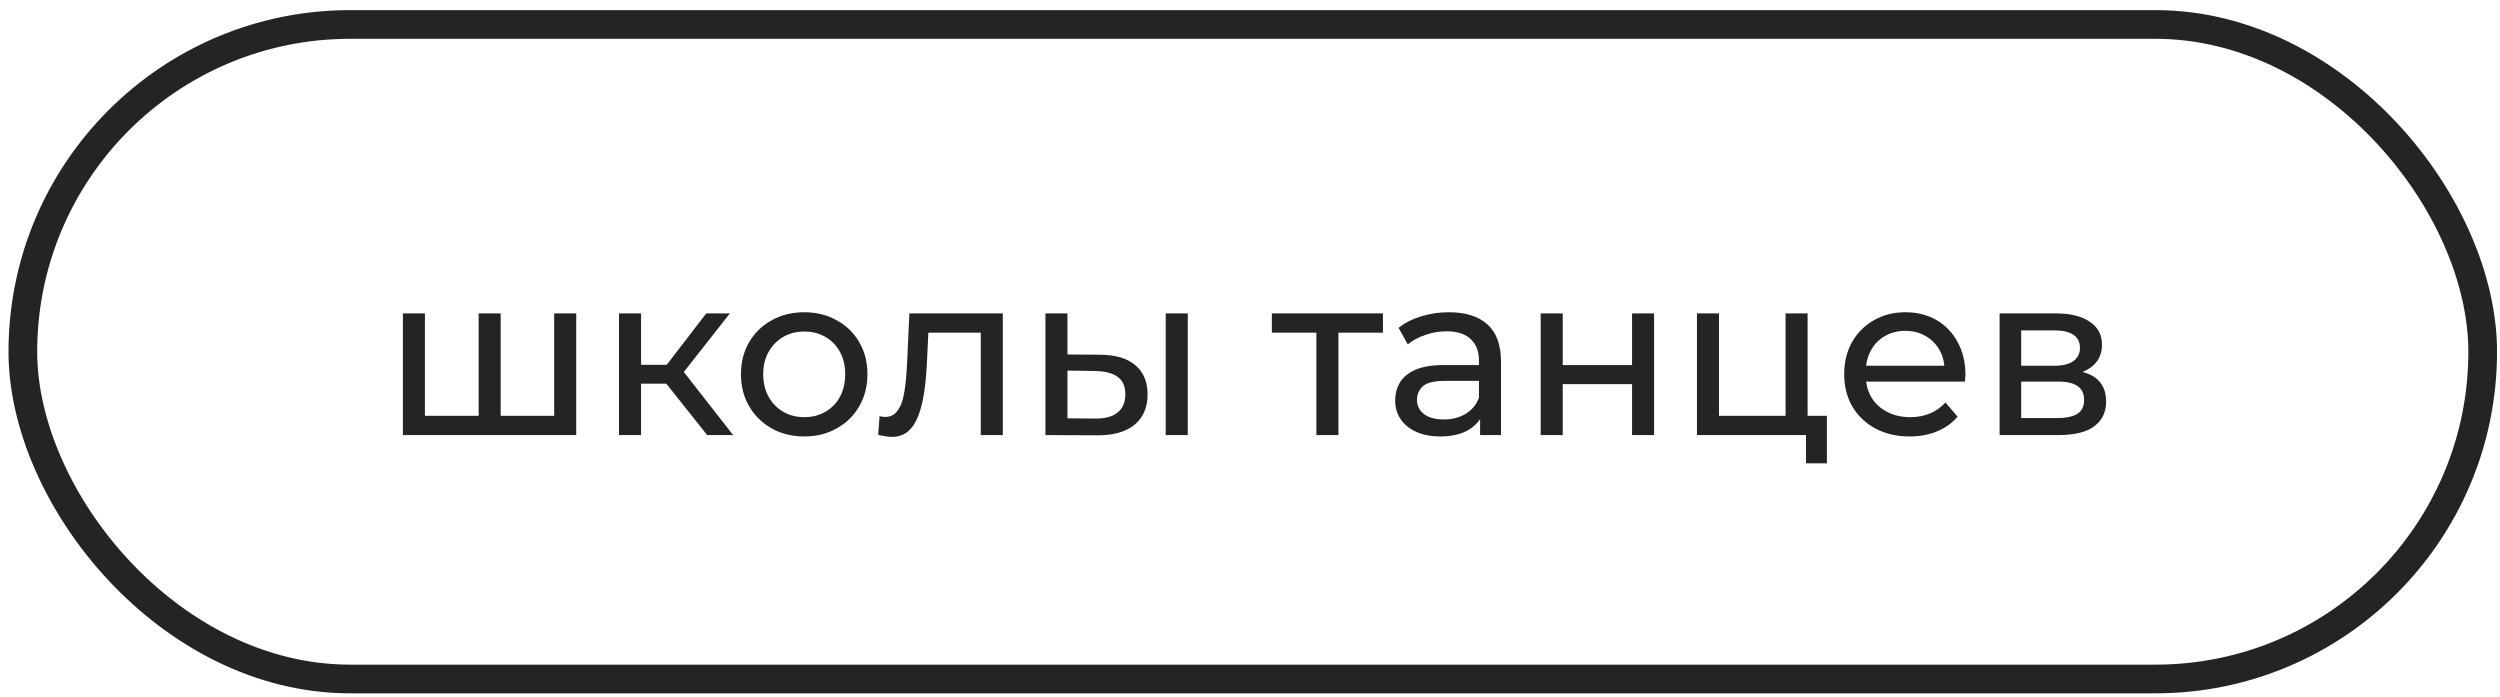
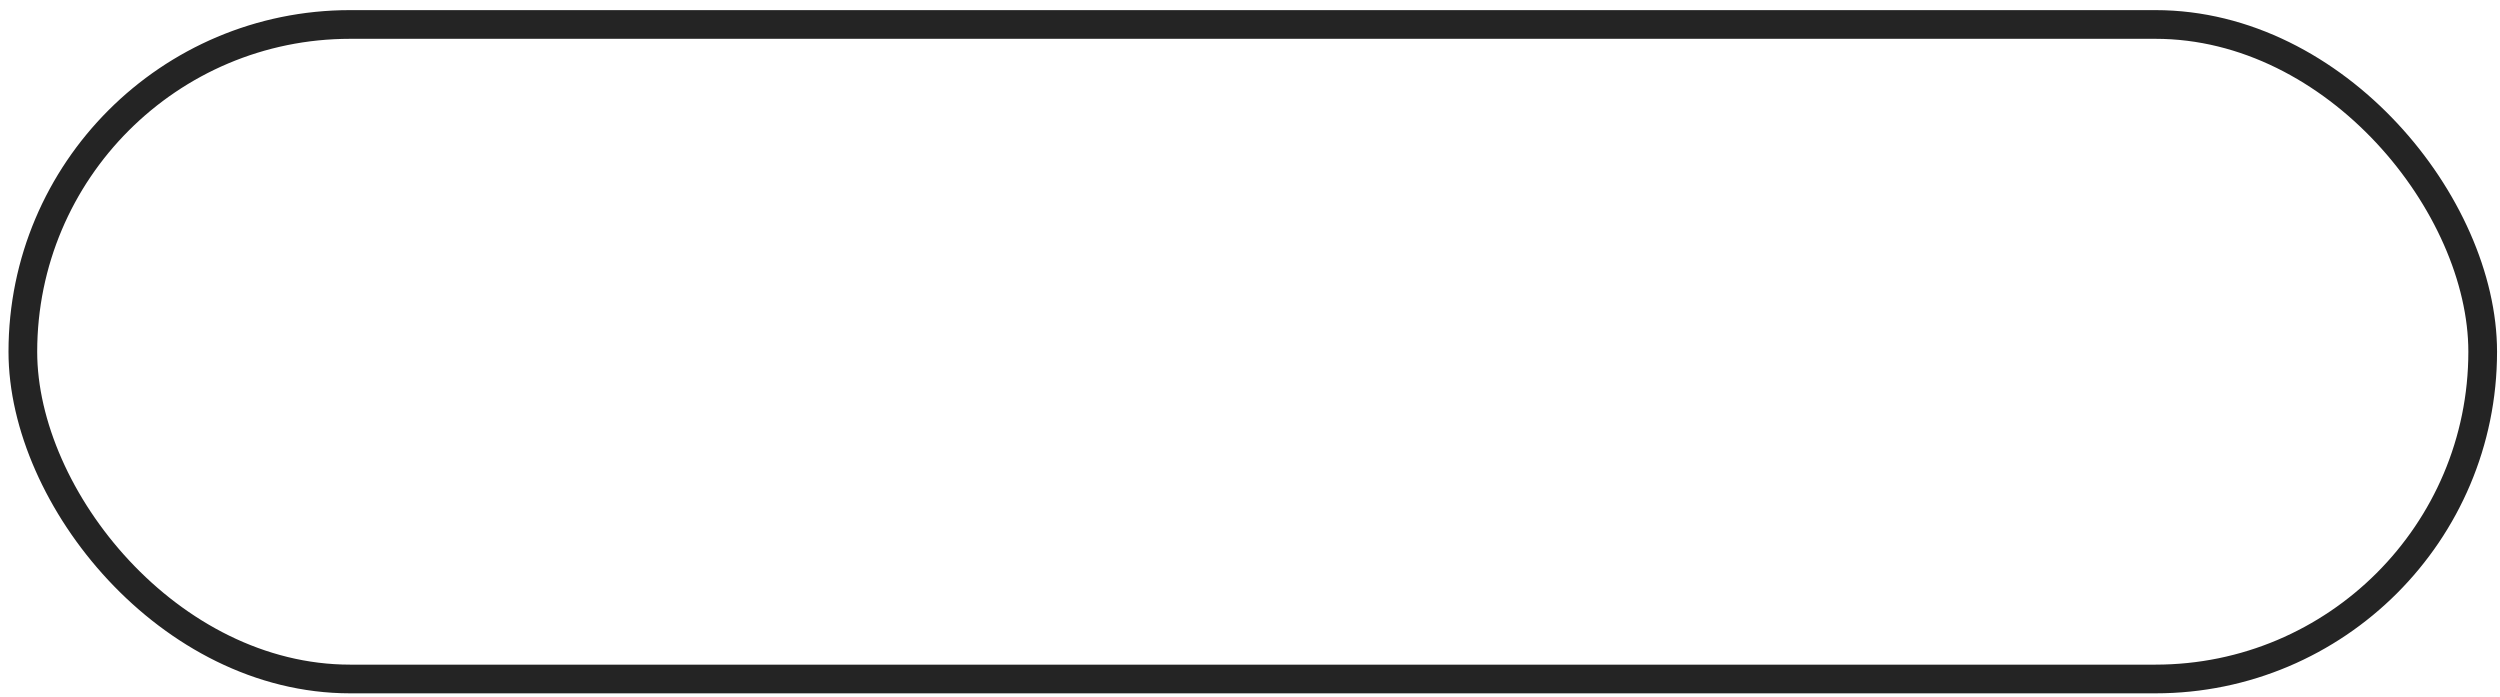
<svg xmlns="http://www.w3.org/2000/svg" width="165" height="46" viewBox="0 0 165 46" fill="none">
  <rect x="1.508" y="1.615" width="162.35" height="43.198" rx="21.599" stroke="#242424" stroke-width="1.894" />
-   <path d="M31.924 27.442L31.591 27.821V20.684H33.045V27.821L32.682 27.442H36.925L36.576 27.821V20.684H38.031V28.715H26.591V20.684H28.045V27.821L27.697 27.442H31.924ZM46.673 28.715L43.567 24.806L44.764 24.078L48.386 28.715H46.673ZM40.855 28.715V20.684H42.31V28.715H40.855ZM41.87 25.321V24.078H44.522V25.321H41.87ZM44.885 24.866L43.537 24.684L46.613 20.684H48.173L44.885 24.866ZM53.084 28.806C52.276 28.806 51.559 28.629 50.932 28.275C50.306 27.922 49.811 27.437 49.447 26.821C49.084 26.195 48.902 25.488 48.902 24.7C48.902 23.901 49.084 23.195 49.447 22.578C49.811 21.962 50.306 21.482 50.932 21.139C51.559 20.785 52.276 20.608 53.084 20.608C53.882 20.608 54.594 20.785 55.22 21.139C55.857 21.482 56.352 21.962 56.705 22.578C57.069 23.184 57.251 23.891 57.251 24.7C57.251 25.498 57.069 26.205 56.705 26.821C56.352 27.437 55.857 27.922 55.22 28.275C54.594 28.629 53.882 28.806 53.084 28.806ZM53.084 27.533C53.599 27.533 54.059 27.417 54.463 27.184C54.877 26.952 55.2 26.624 55.432 26.2C55.665 25.765 55.781 25.265 55.781 24.7C55.781 24.124 55.665 23.629 55.432 23.215C55.2 22.79 54.877 22.462 54.463 22.23C54.059 21.997 53.599 21.881 53.084 21.881C52.569 21.881 52.109 21.997 51.705 22.23C51.301 22.462 50.978 22.79 50.735 23.215C50.493 23.629 50.372 24.124 50.372 24.7C50.372 25.265 50.493 25.765 50.735 26.2C50.978 26.624 51.301 26.952 51.705 27.184C52.109 27.417 52.569 27.533 53.084 27.533ZM57.959 28.7L58.05 27.472C58.12 27.483 58.186 27.493 58.246 27.503C58.307 27.513 58.363 27.518 58.413 27.518C58.736 27.518 58.989 27.407 59.171 27.184C59.363 26.962 59.504 26.669 59.595 26.306C59.686 25.932 59.752 25.513 59.792 25.048C59.832 24.583 59.863 24.119 59.883 23.654L60.019 20.684H66.186V28.715H64.731V21.533L65.08 21.957H60.959L61.292 21.518L61.186 23.745C61.156 24.452 61.1 25.114 61.019 25.73C60.938 26.346 60.812 26.887 60.641 27.351C60.479 27.816 60.252 28.18 59.959 28.442C59.676 28.705 59.307 28.836 58.852 28.836C58.721 28.836 58.58 28.821 58.428 28.791C58.287 28.77 58.13 28.74 57.959 28.7ZM76.938 28.715V20.684H78.393V28.715H76.938ZM72.62 23.412C73.64 23.422 74.413 23.654 74.938 24.109C75.474 24.563 75.741 25.205 75.741 26.033C75.741 26.902 75.448 27.573 74.862 28.048C74.287 28.513 73.459 28.74 72.378 28.73L68.999 28.715V20.684H70.453V23.396L72.62 23.412ZM72.272 27.624C72.918 27.634 73.413 27.503 73.756 27.23C74.1 26.957 74.272 26.553 74.272 26.018C74.272 25.492 74.1 25.109 73.756 24.866C73.423 24.624 72.928 24.497 72.272 24.487L70.453 24.457V27.609L72.272 27.624ZM86.881 28.715V21.578L87.245 21.957H83.942V20.684H91.275V21.957H87.987L88.336 21.578V28.715H86.881ZM97.687 28.715V27.018L97.611 26.7V23.806C97.611 23.189 97.429 22.715 97.066 22.381C96.712 22.038 96.177 21.866 95.46 21.866C94.985 21.866 94.52 21.947 94.066 22.109C93.611 22.26 93.227 22.467 92.914 22.73L92.308 21.639C92.722 21.305 93.217 21.053 93.793 20.881C94.379 20.699 94.99 20.608 95.626 20.608C96.727 20.608 97.576 20.876 98.172 21.412C98.768 21.947 99.066 22.765 99.066 23.866V28.715H97.687ZM95.05 28.806C94.454 28.806 93.929 28.705 93.475 28.503C93.03 28.301 92.687 28.023 92.444 27.669C92.202 27.306 92.081 26.897 92.081 26.442C92.081 26.008 92.182 25.614 92.384 25.26C92.596 24.907 92.934 24.624 93.399 24.412C93.874 24.2 94.51 24.093 95.308 24.093H97.854V25.139H95.369C94.641 25.139 94.151 25.26 93.899 25.503C93.646 25.745 93.52 26.038 93.52 26.381C93.52 26.775 93.677 27.094 93.99 27.336C94.303 27.568 94.737 27.684 95.293 27.684C95.838 27.684 96.313 27.563 96.717 27.321C97.131 27.078 97.429 26.725 97.611 26.26L97.899 27.26C97.707 27.735 97.369 28.114 96.884 28.397C96.399 28.669 95.788 28.806 95.05 28.806ZM101.685 28.715V20.684H103.14V24.093H107.716V20.684H109.17V28.715H107.716V25.351H103.14V28.715H101.685ZM111.999 28.715V20.684H113.453V27.442H117.847V20.684H119.302V28.715H111.999ZM119.196 30.578V28.639L119.559 28.715H117.847V27.442H120.575V30.578H119.196ZM126.036 28.806C125.177 28.806 124.42 28.629 123.763 28.275C123.117 27.922 122.611 27.437 122.248 26.821C121.894 26.205 121.717 25.498 121.717 24.7C121.717 23.901 121.889 23.195 122.233 22.578C122.586 21.962 123.066 21.482 123.672 21.139C124.288 20.785 124.98 20.608 125.748 20.608C126.526 20.608 127.213 20.78 127.809 21.124C128.405 21.467 128.869 21.952 129.203 22.578C129.546 23.195 129.718 23.917 129.718 24.745C129.718 24.806 129.713 24.876 129.703 24.957C129.703 25.038 129.698 25.114 129.687 25.184H122.854V24.139H128.93L128.339 24.503C128.349 23.987 128.243 23.528 128.021 23.124C127.798 22.72 127.49 22.407 127.096 22.184C126.713 21.952 126.263 21.836 125.748 21.836C125.243 21.836 124.793 21.952 124.399 22.184C124.005 22.407 123.697 22.725 123.475 23.139C123.253 23.543 123.142 24.008 123.142 24.533V24.775C123.142 25.311 123.263 25.791 123.505 26.215C123.758 26.629 124.106 26.952 124.551 27.184C124.995 27.417 125.505 27.533 126.081 27.533C126.556 27.533 126.985 27.452 127.369 27.291C127.763 27.129 128.107 26.887 128.4 26.563L129.203 27.503C128.839 27.927 128.384 28.25 127.839 28.472C127.304 28.695 126.702 28.806 126.036 28.806ZM131.974 28.715V20.684H135.702C136.641 20.684 137.379 20.866 137.914 21.23C138.459 21.583 138.732 22.088 138.732 22.745C138.732 23.401 138.475 23.912 137.959 24.275C137.454 24.629 136.783 24.806 135.944 24.806L136.171 24.412C137.131 24.412 137.843 24.588 138.308 24.942C138.773 25.296 139.005 25.816 139.005 26.503C139.005 27.2 138.742 27.745 138.217 28.139C137.702 28.523 136.909 28.715 135.838 28.715H131.974ZM133.399 27.594H135.732C136.338 27.594 136.793 27.503 137.096 27.321C137.399 27.129 137.55 26.826 137.55 26.412C137.55 25.988 137.409 25.679 137.126 25.488C136.853 25.285 136.419 25.184 135.823 25.184H133.399V27.594ZM133.399 24.139H135.581C136.136 24.139 136.555 24.038 136.838 23.836C137.131 23.624 137.278 23.331 137.278 22.957C137.278 22.573 137.131 22.285 136.838 22.093C136.555 21.901 136.136 21.805 135.581 21.805H133.399V24.139Z" fill="#242424" />
</svg>